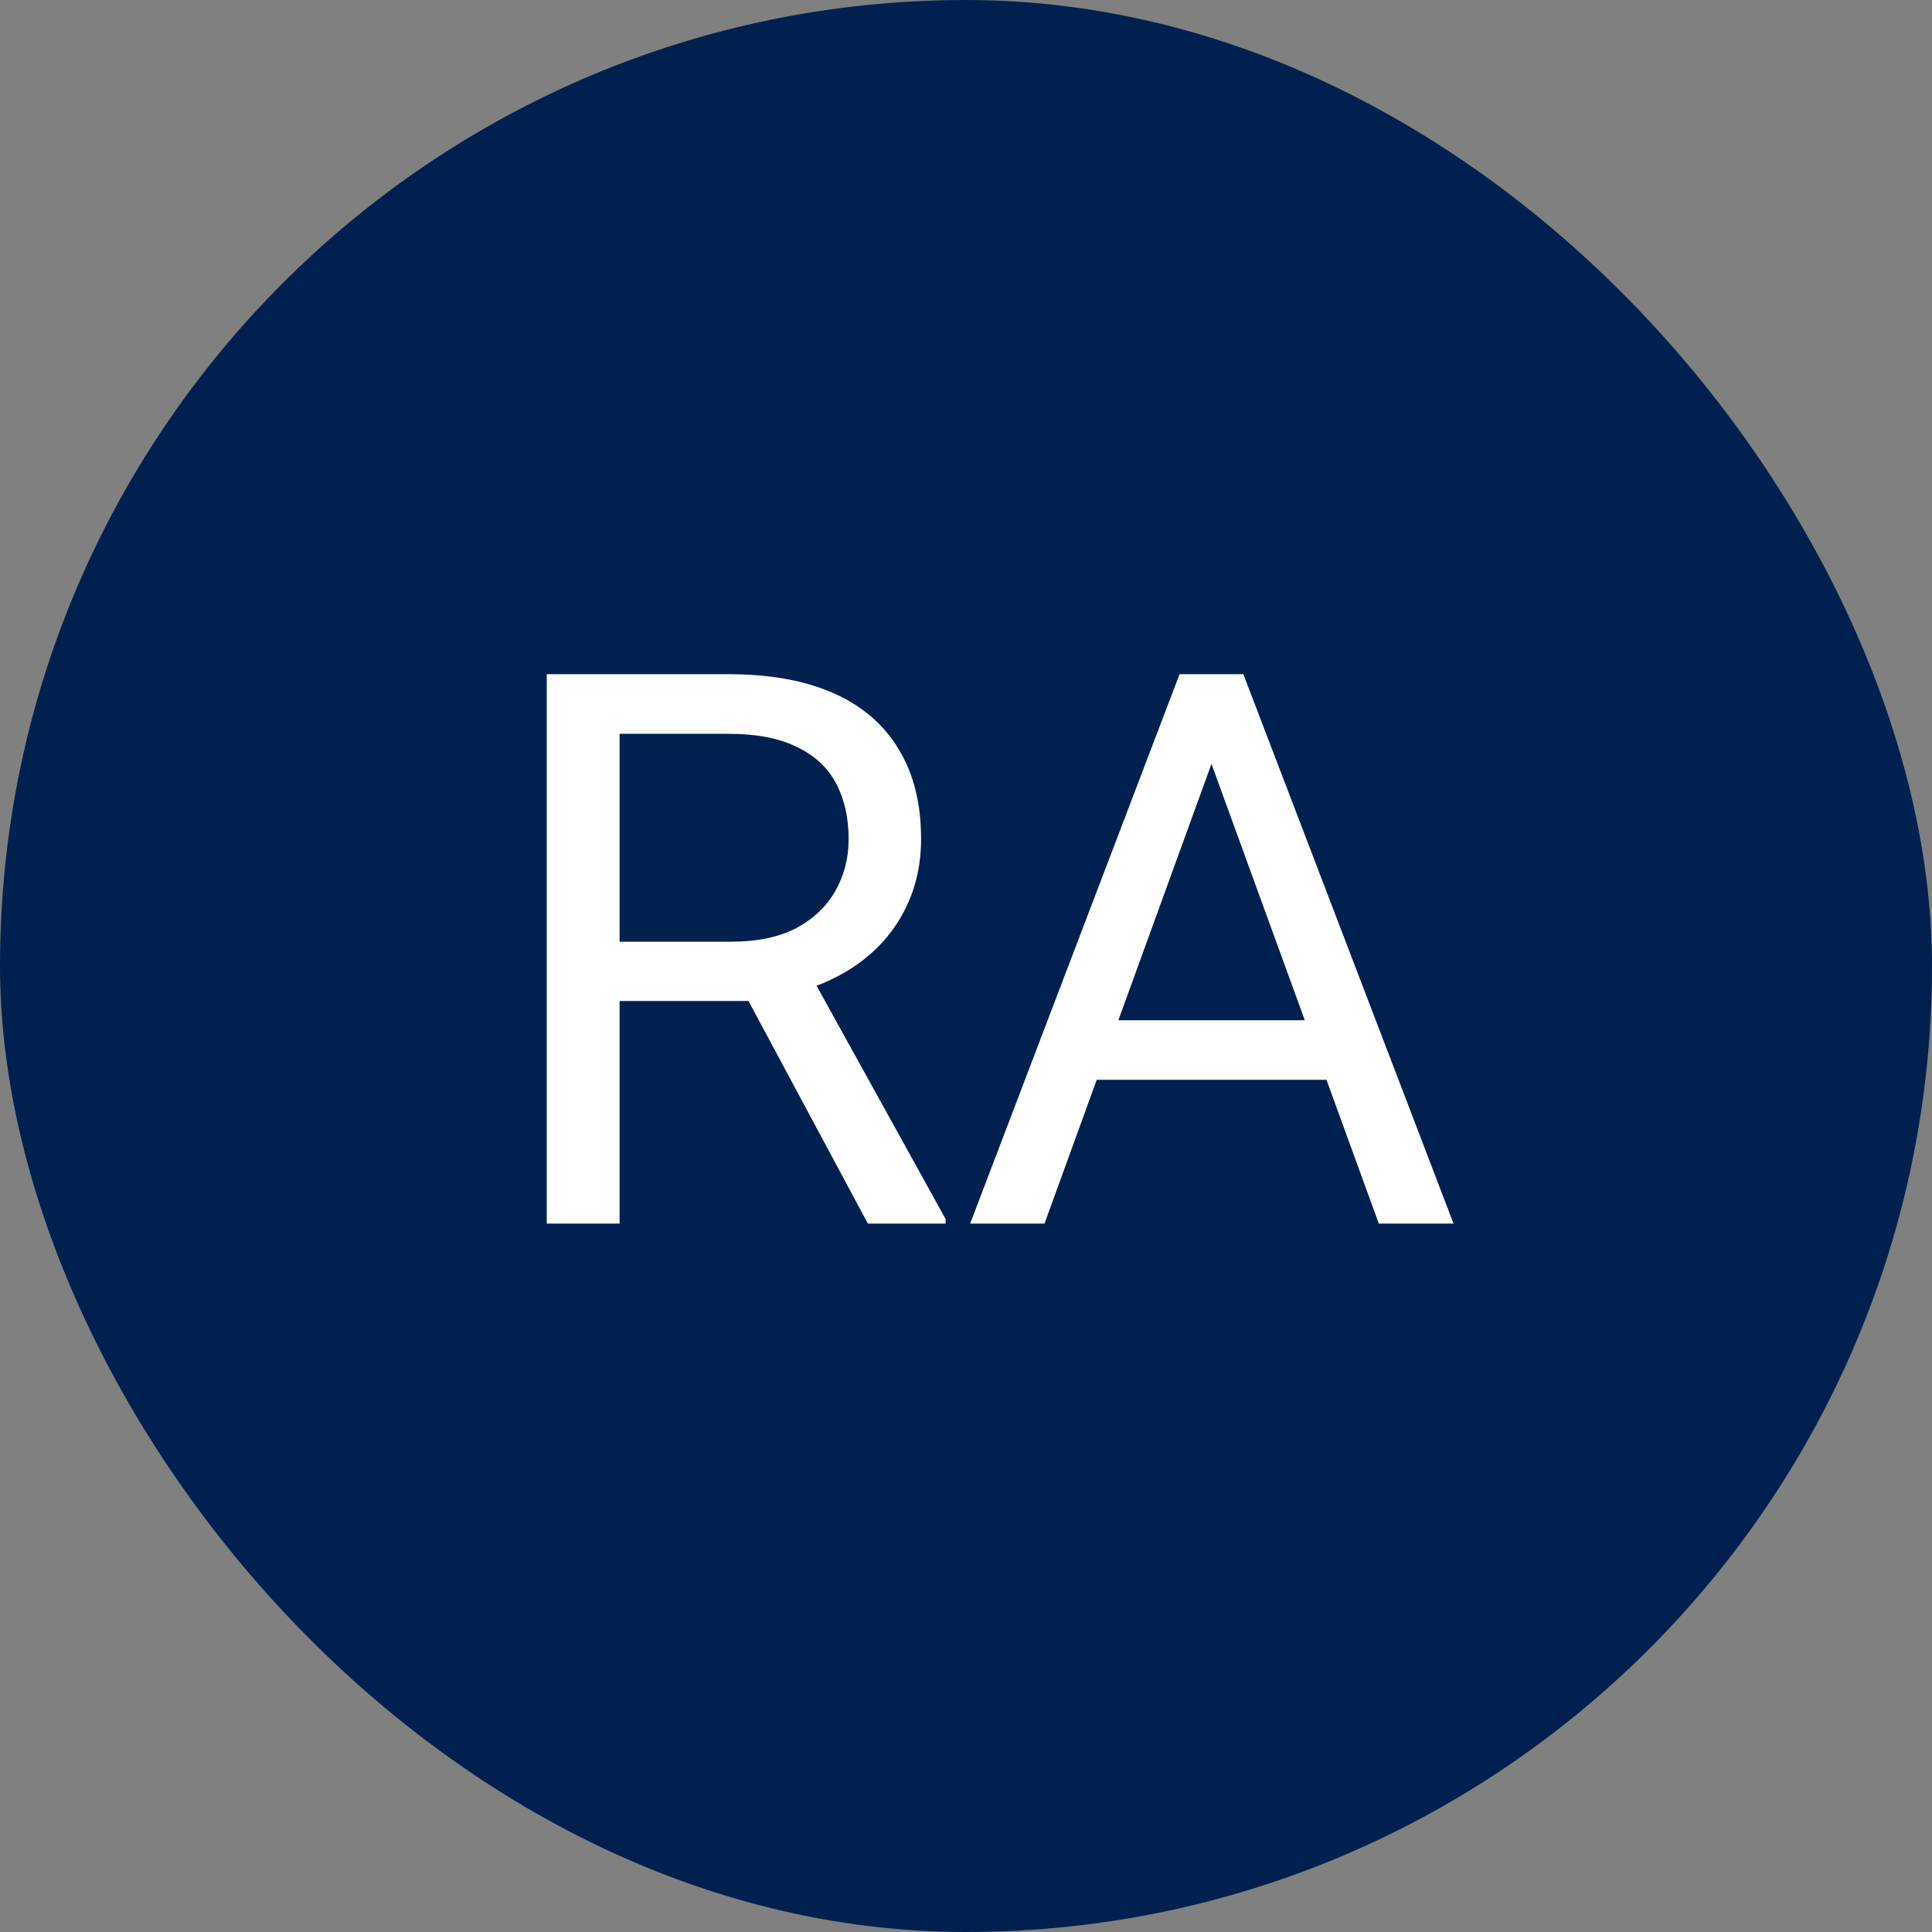
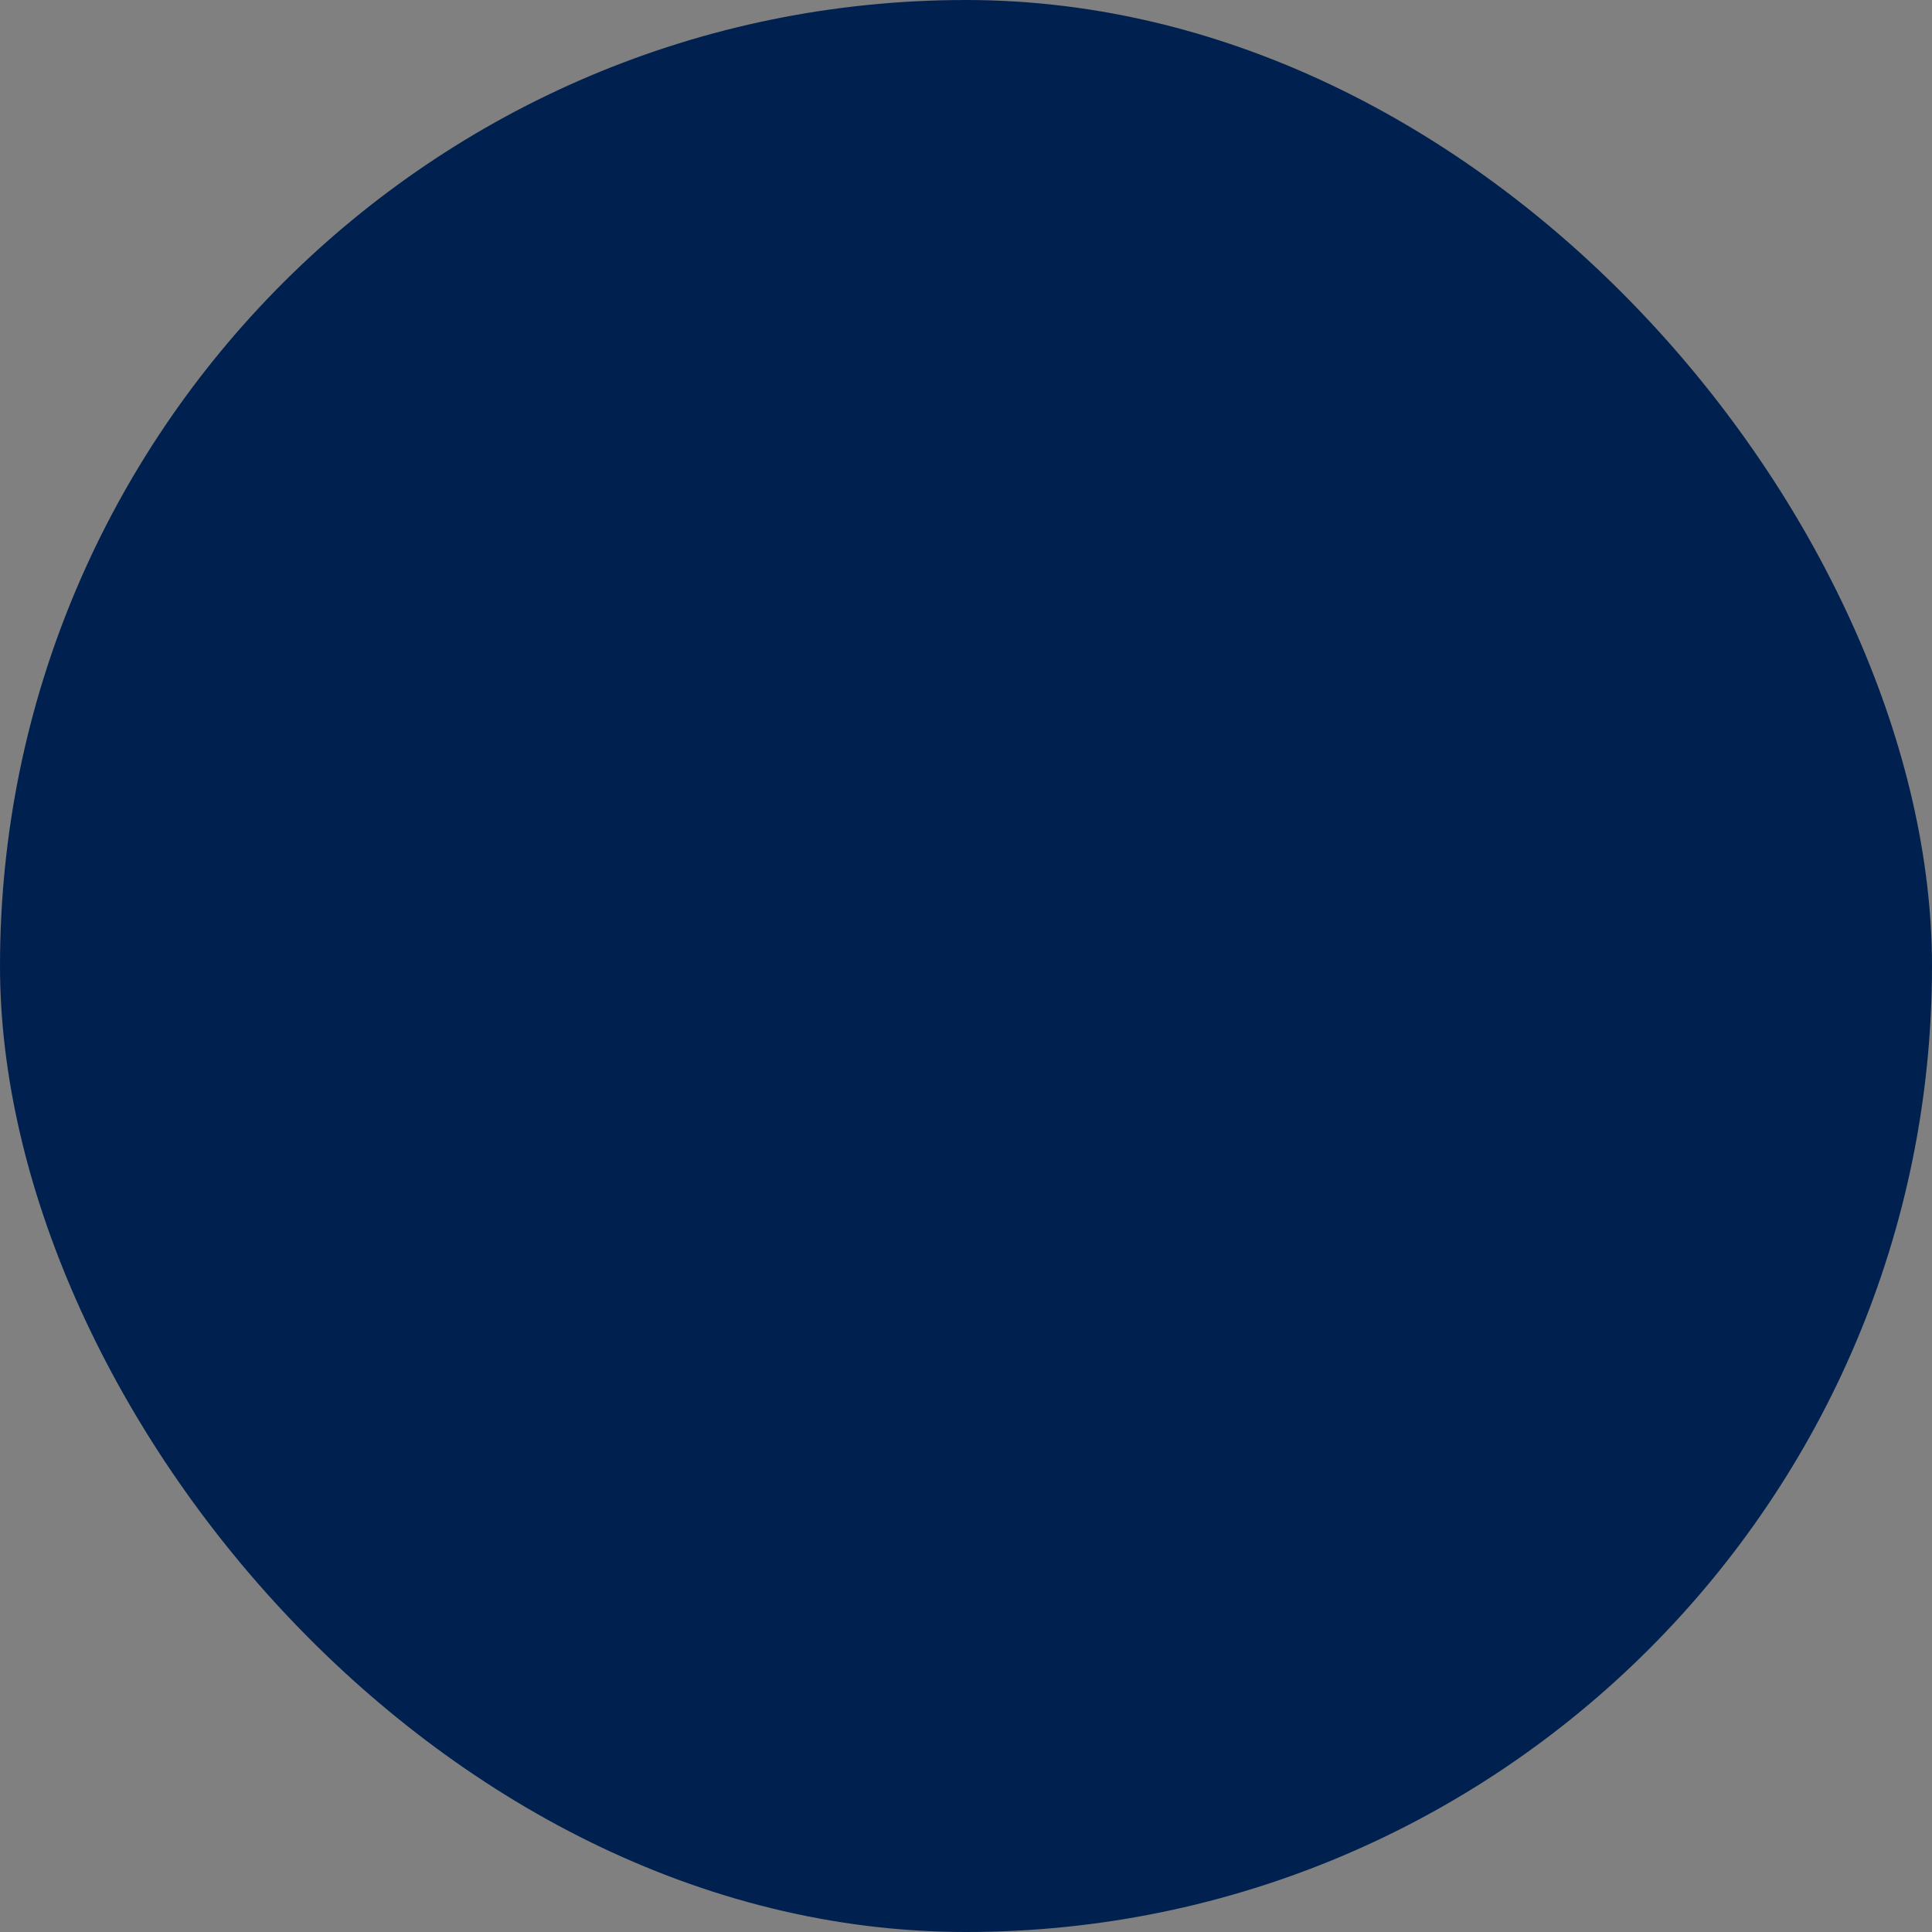
<svg xmlns="http://www.w3.org/2000/svg" width="60" height="60" viewBox="0 0 60 60" fill="none">
  <rect x="0" y="0" width="60" height="60" fill="#808080" stroke="none" />
  <rect width="60" height="60" rx="30" fill="#00214F" />
-   <path d="M16.98 20.938H22.629C23.91 20.938 24.992 21.133 25.875 21.523C26.766 21.914 27.441 22.492 27.902 23.258C28.371 24.016 28.605 24.949 28.605 26.059C28.605 26.84 28.445 27.555 28.125 28.203C27.812 28.844 27.359 29.391 26.766 29.844C26.18 30.289 25.477 30.621 24.656 30.84L24.023 31.086H18.715L18.691 29.246H22.699C23.512 29.246 24.188 29.105 24.727 28.824C25.266 28.535 25.672 28.148 25.945 27.664C26.219 27.18 26.355 26.645 26.355 26.059C26.355 25.402 26.227 24.828 25.969 24.336C25.711 23.844 25.305 23.465 24.75 23.199C24.203 22.926 23.496 22.789 22.629 22.789H19.242V38H16.98V20.938ZM26.953 38L22.805 30.266L25.16 30.254L29.367 37.859V38H26.953ZM38.086 22.449L32.438 38H30.129L36.633 20.938H38.121L38.086 22.449ZM42.82 38L37.16 22.449L37.125 20.938H38.613L45.141 38H42.82ZM42.527 31.684V33.535H32.941V31.684H42.527Z" fill="white" />
</svg>